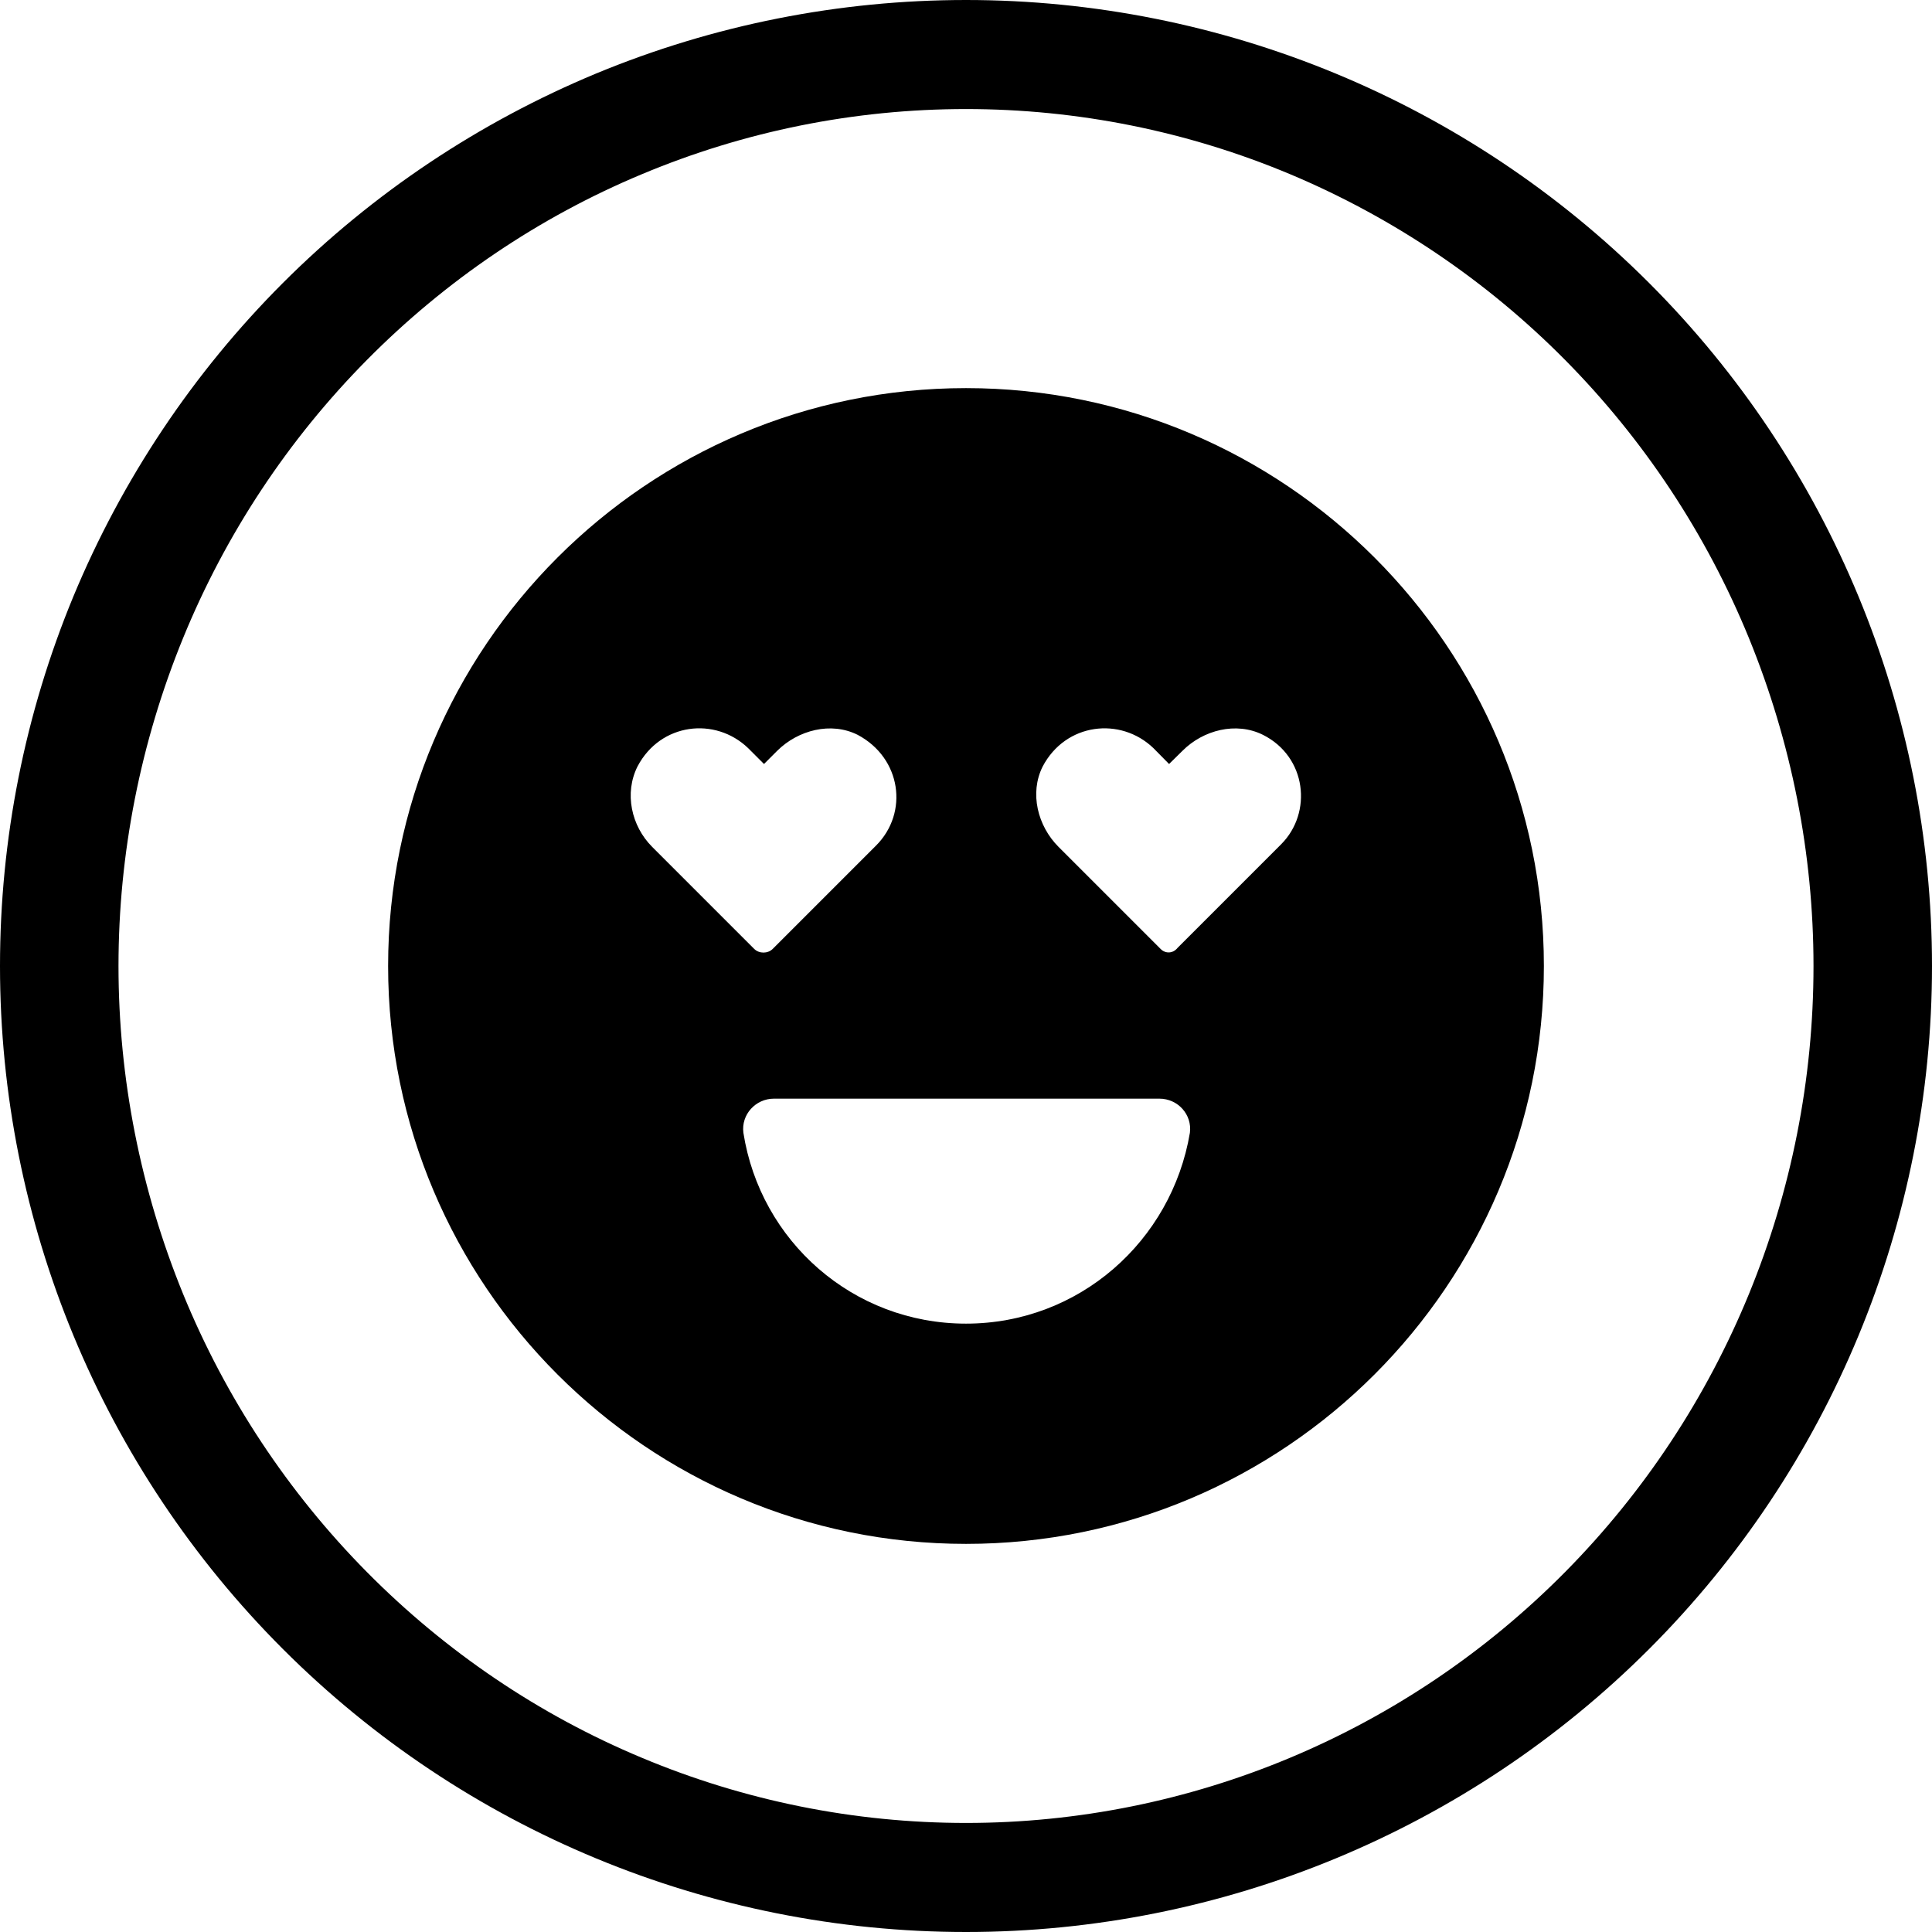
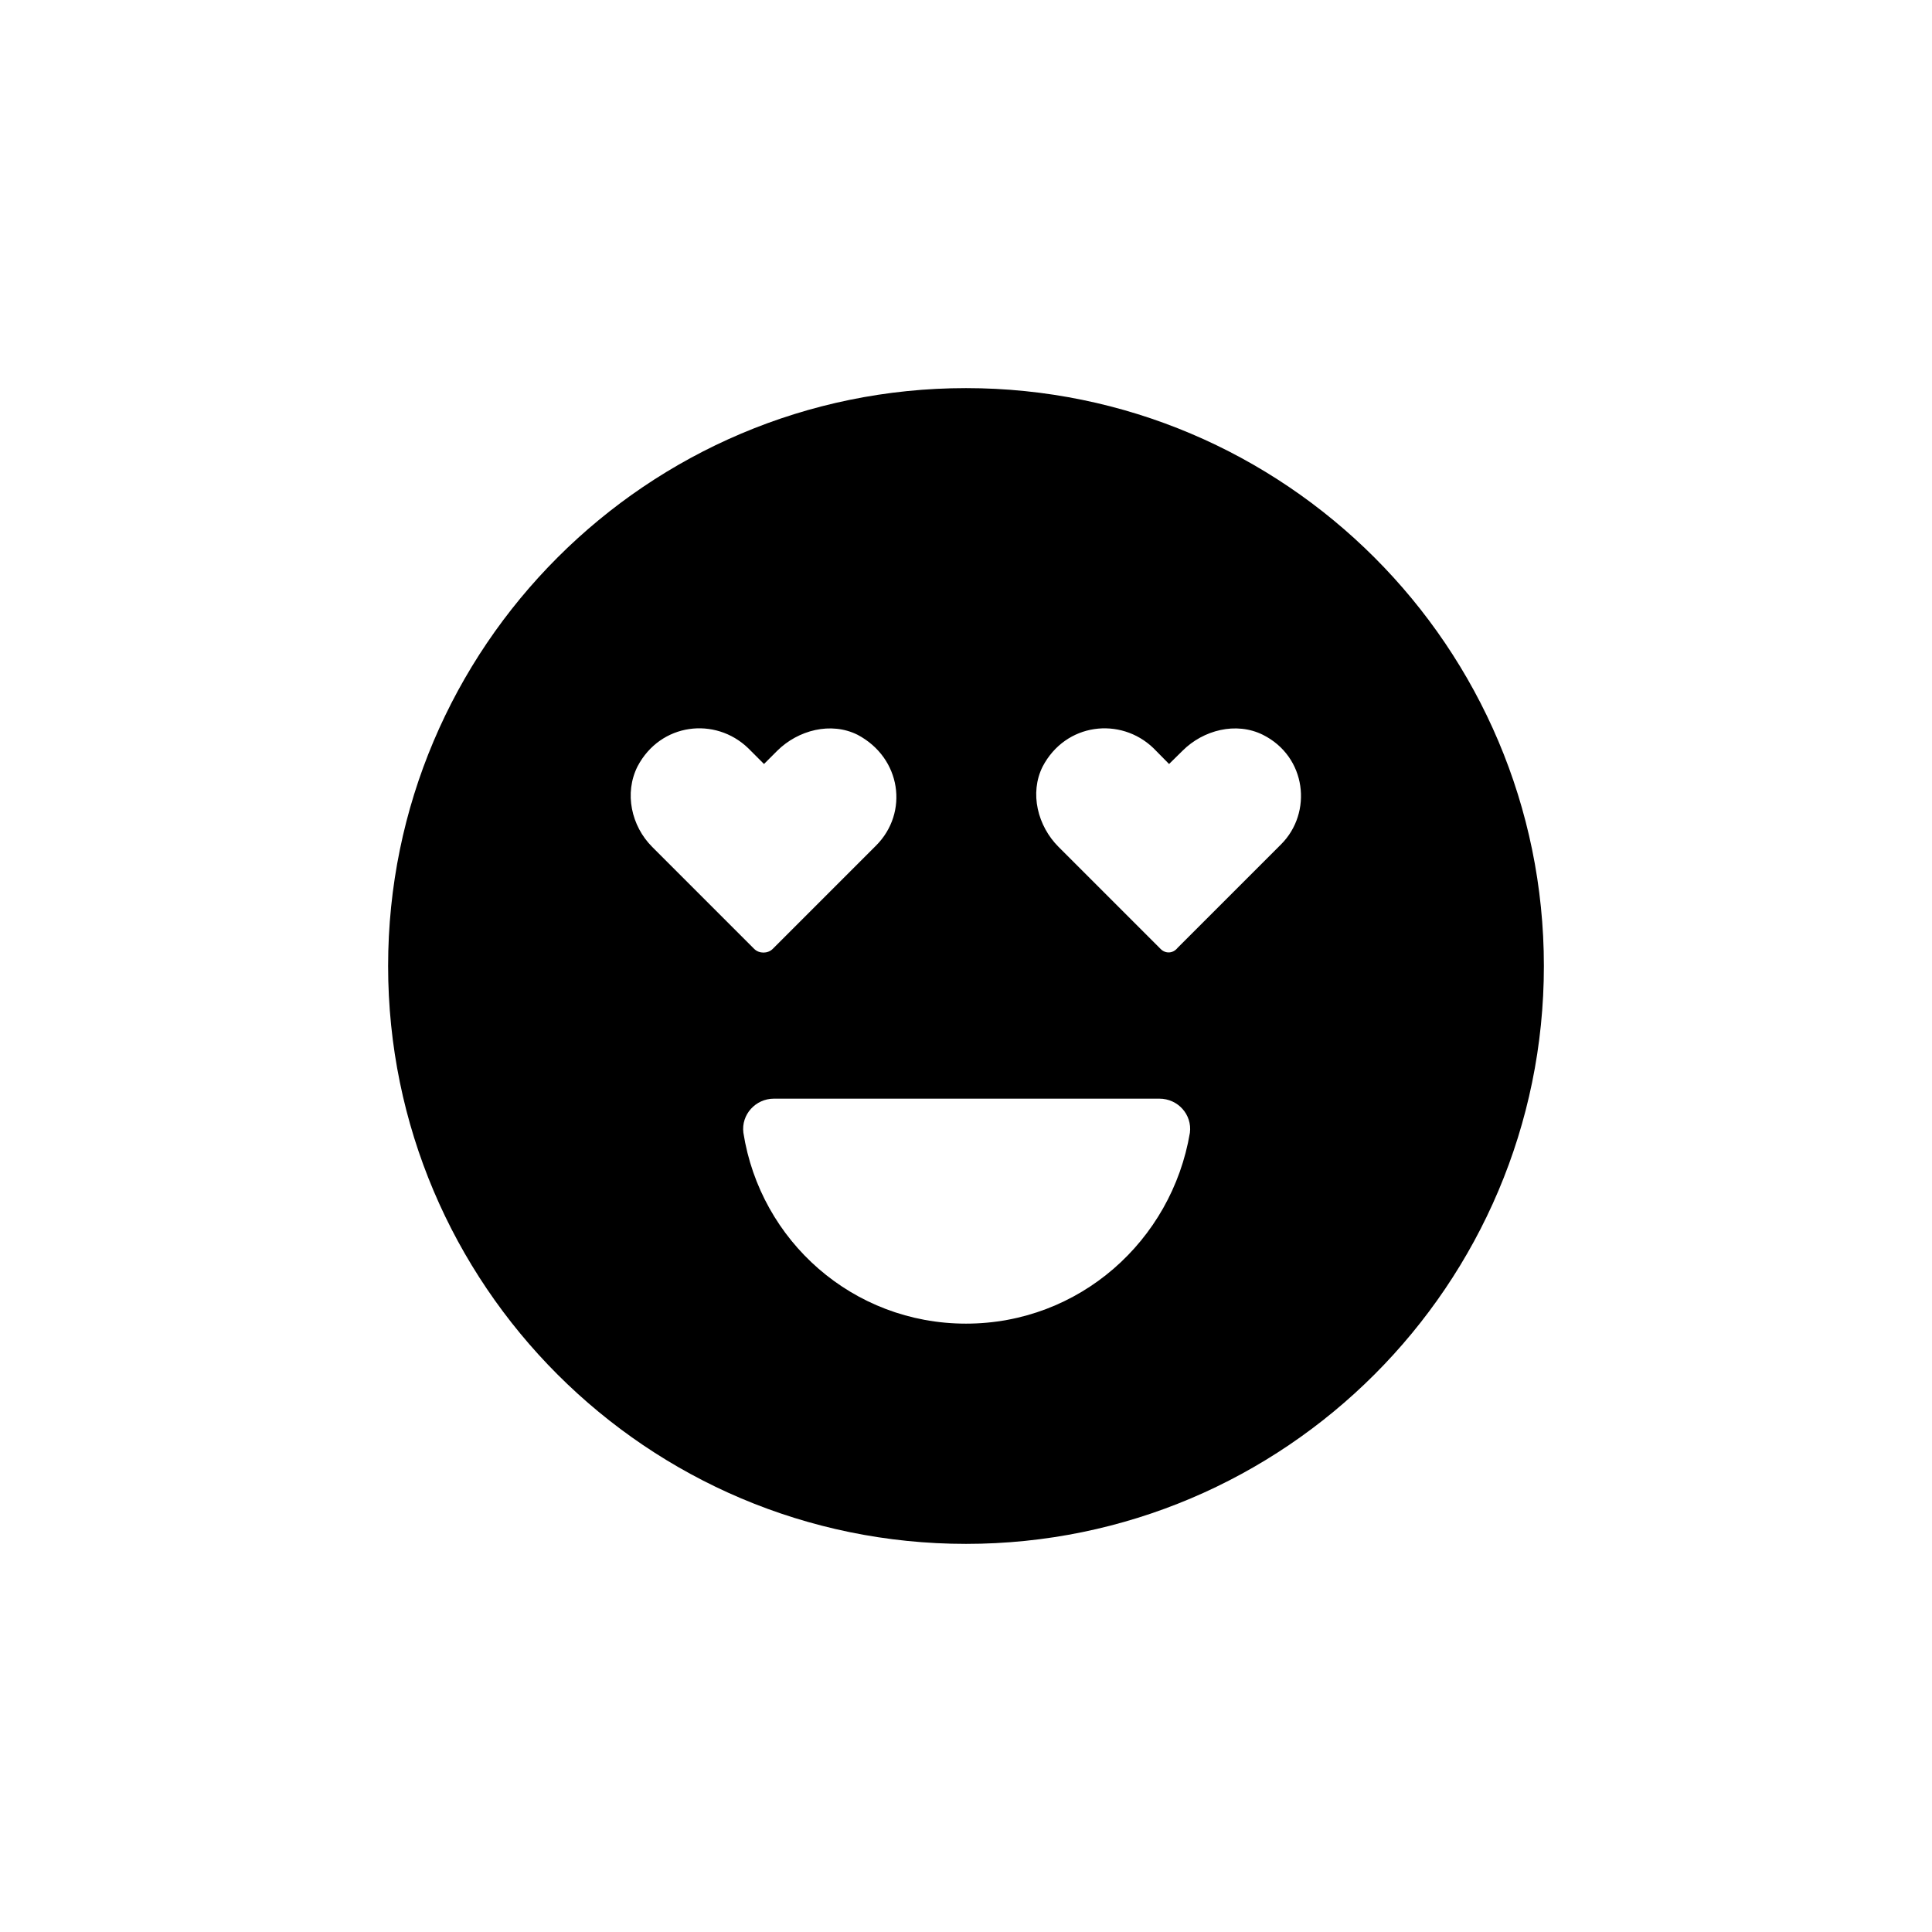
<svg xmlns="http://www.w3.org/2000/svg" version="1.2" baseProfile="tiny-ps" viewBox="0 0 90 90" width="90" height="90">
  <title>noun-passionate-3937330-svg</title>
  <style>
		tspan { white-space:pre }
		.shp0 { fill: #000000 } 
	</style>
  <g id="Layer">
-     <path id="Layer" fill-rule="evenodd" class="shp0" d="M45 0C56.93 0 68.38 4.74 76.82 13.18C85.26 21.62 90 33.07 90 45C90 56.94 85.26 68.38 76.82 76.82C68.38 85.26 56.93 90 45 90C33.06 90 21.62 85.26 13.18 76.82C4.74 68.38 0 56.94 0 45C0 39.09 1.16 33.24 3.42 27.78C5.69 22.32 9 17.36 13.18 13.18C17.36 9 22.32 5.69 27.78 3.42C33.24 1.16 39.09 0 45 0L45 0ZM45 5.08C39.81 5.08 34.68 6.11 29.89 8.12C25.1 10.12 20.75 13.07 17.09 16.77C13.42 20.48 10.51 24.88 8.53 29.72C6.55 34.56 5.52 39.76 5.52 45C5.52 50.24 6.55 55.43 8.53 60.28C10.51 65.12 13.42 69.52 17.09 73.23C20.75 76.93 25.1 79.88 29.89 81.88C34.68 83.89 39.81 84.92 45 84.92C55.47 84.92 65.51 80.71 72.91 73.23C80.32 65.74 84.48 55.59 84.48 45C84.48 39.76 83.45 34.57 81.47 29.72C79.49 24.88 76.58 20.48 72.91 16.77C69.25 13.07 64.89 10.13 60.11 8.12C55.32 6.11 50.19 5.08 45 5.08L45 5.08Z" />
    <path id="Layer" fill-rule="evenodd" class="shp0" d="M71.92 45C71.92 59.85 59.85 71.92 45 71.92C30.15 71.92 18.08 59.85 18.08 45C18.08 30.15 30.15 18.08 45 18.08C59.85 18.08 71.92 30.15 71.92 45ZM29.7 35.7C29.07 36.95 29.41 38.48 30.38 39.45L35.14 44.21C35.37 44.43 35.76 44.43 35.99 44.21L40.81 39.39C42.34 37.86 41.99 35.31 39.95 34.23C38.71 33.61 37.18 34.01 36.21 34.97L35.59 35.59L34.85 34.85C33.32 33.38 30.77 33.67 29.7 35.7L29.7 35.7ZM45 61.66C50.27 61.66 54.58 57.81 55.43 52.77C55.54 51.92 54.87 51.18 54.01 51.18L36.05 51.18C35.2 51.18 34.52 51.92 34.63 52.77C35.42 57.81 39.73 61.66 45 61.66L45 61.66ZM59.68 39.33C61.15 37.86 60.87 35.25 58.83 34.23C57.58 33.61 56.05 34.01 55.09 34.97L54.46 35.59L53.73 34.85C52.2 33.38 49.64 33.67 48.57 35.71C47.95 36.95 48.34 38.48 49.31 39.45L54.07 44.21C54.29 44.43 54.64 44.43 54.86 44.15L59.68 39.33L59.68 39.33Z" />
  </g>
</svg>